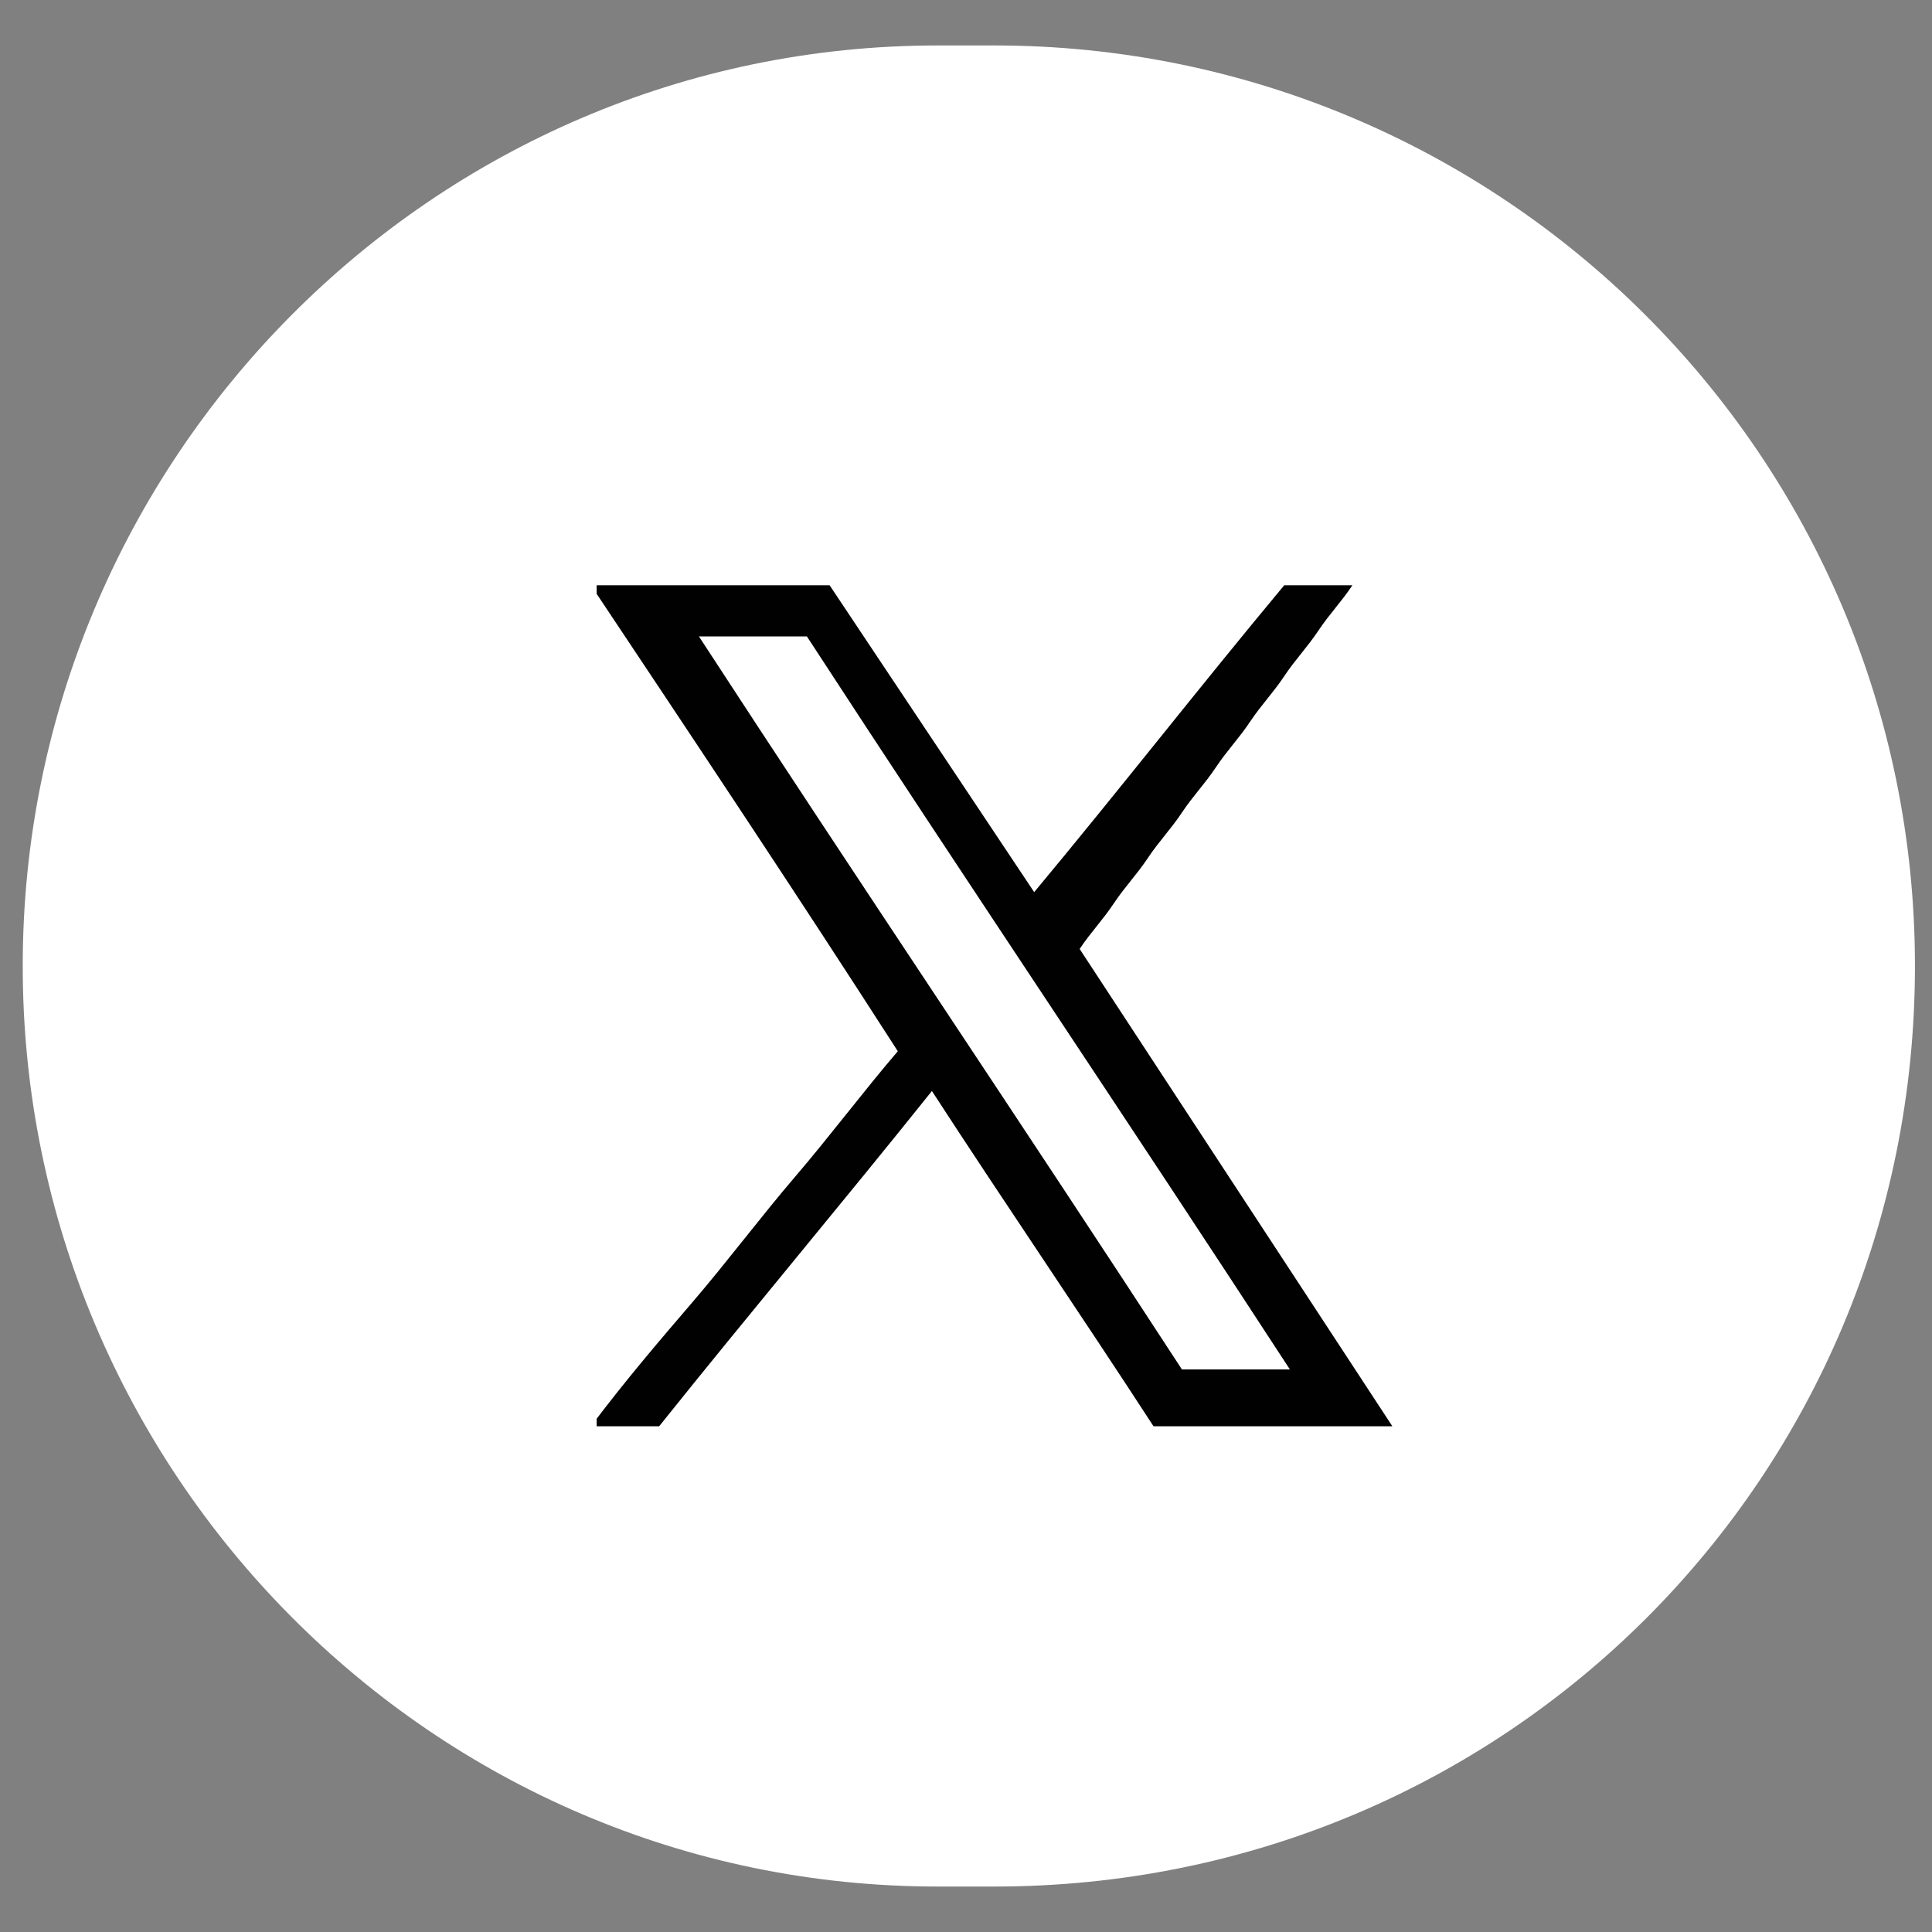
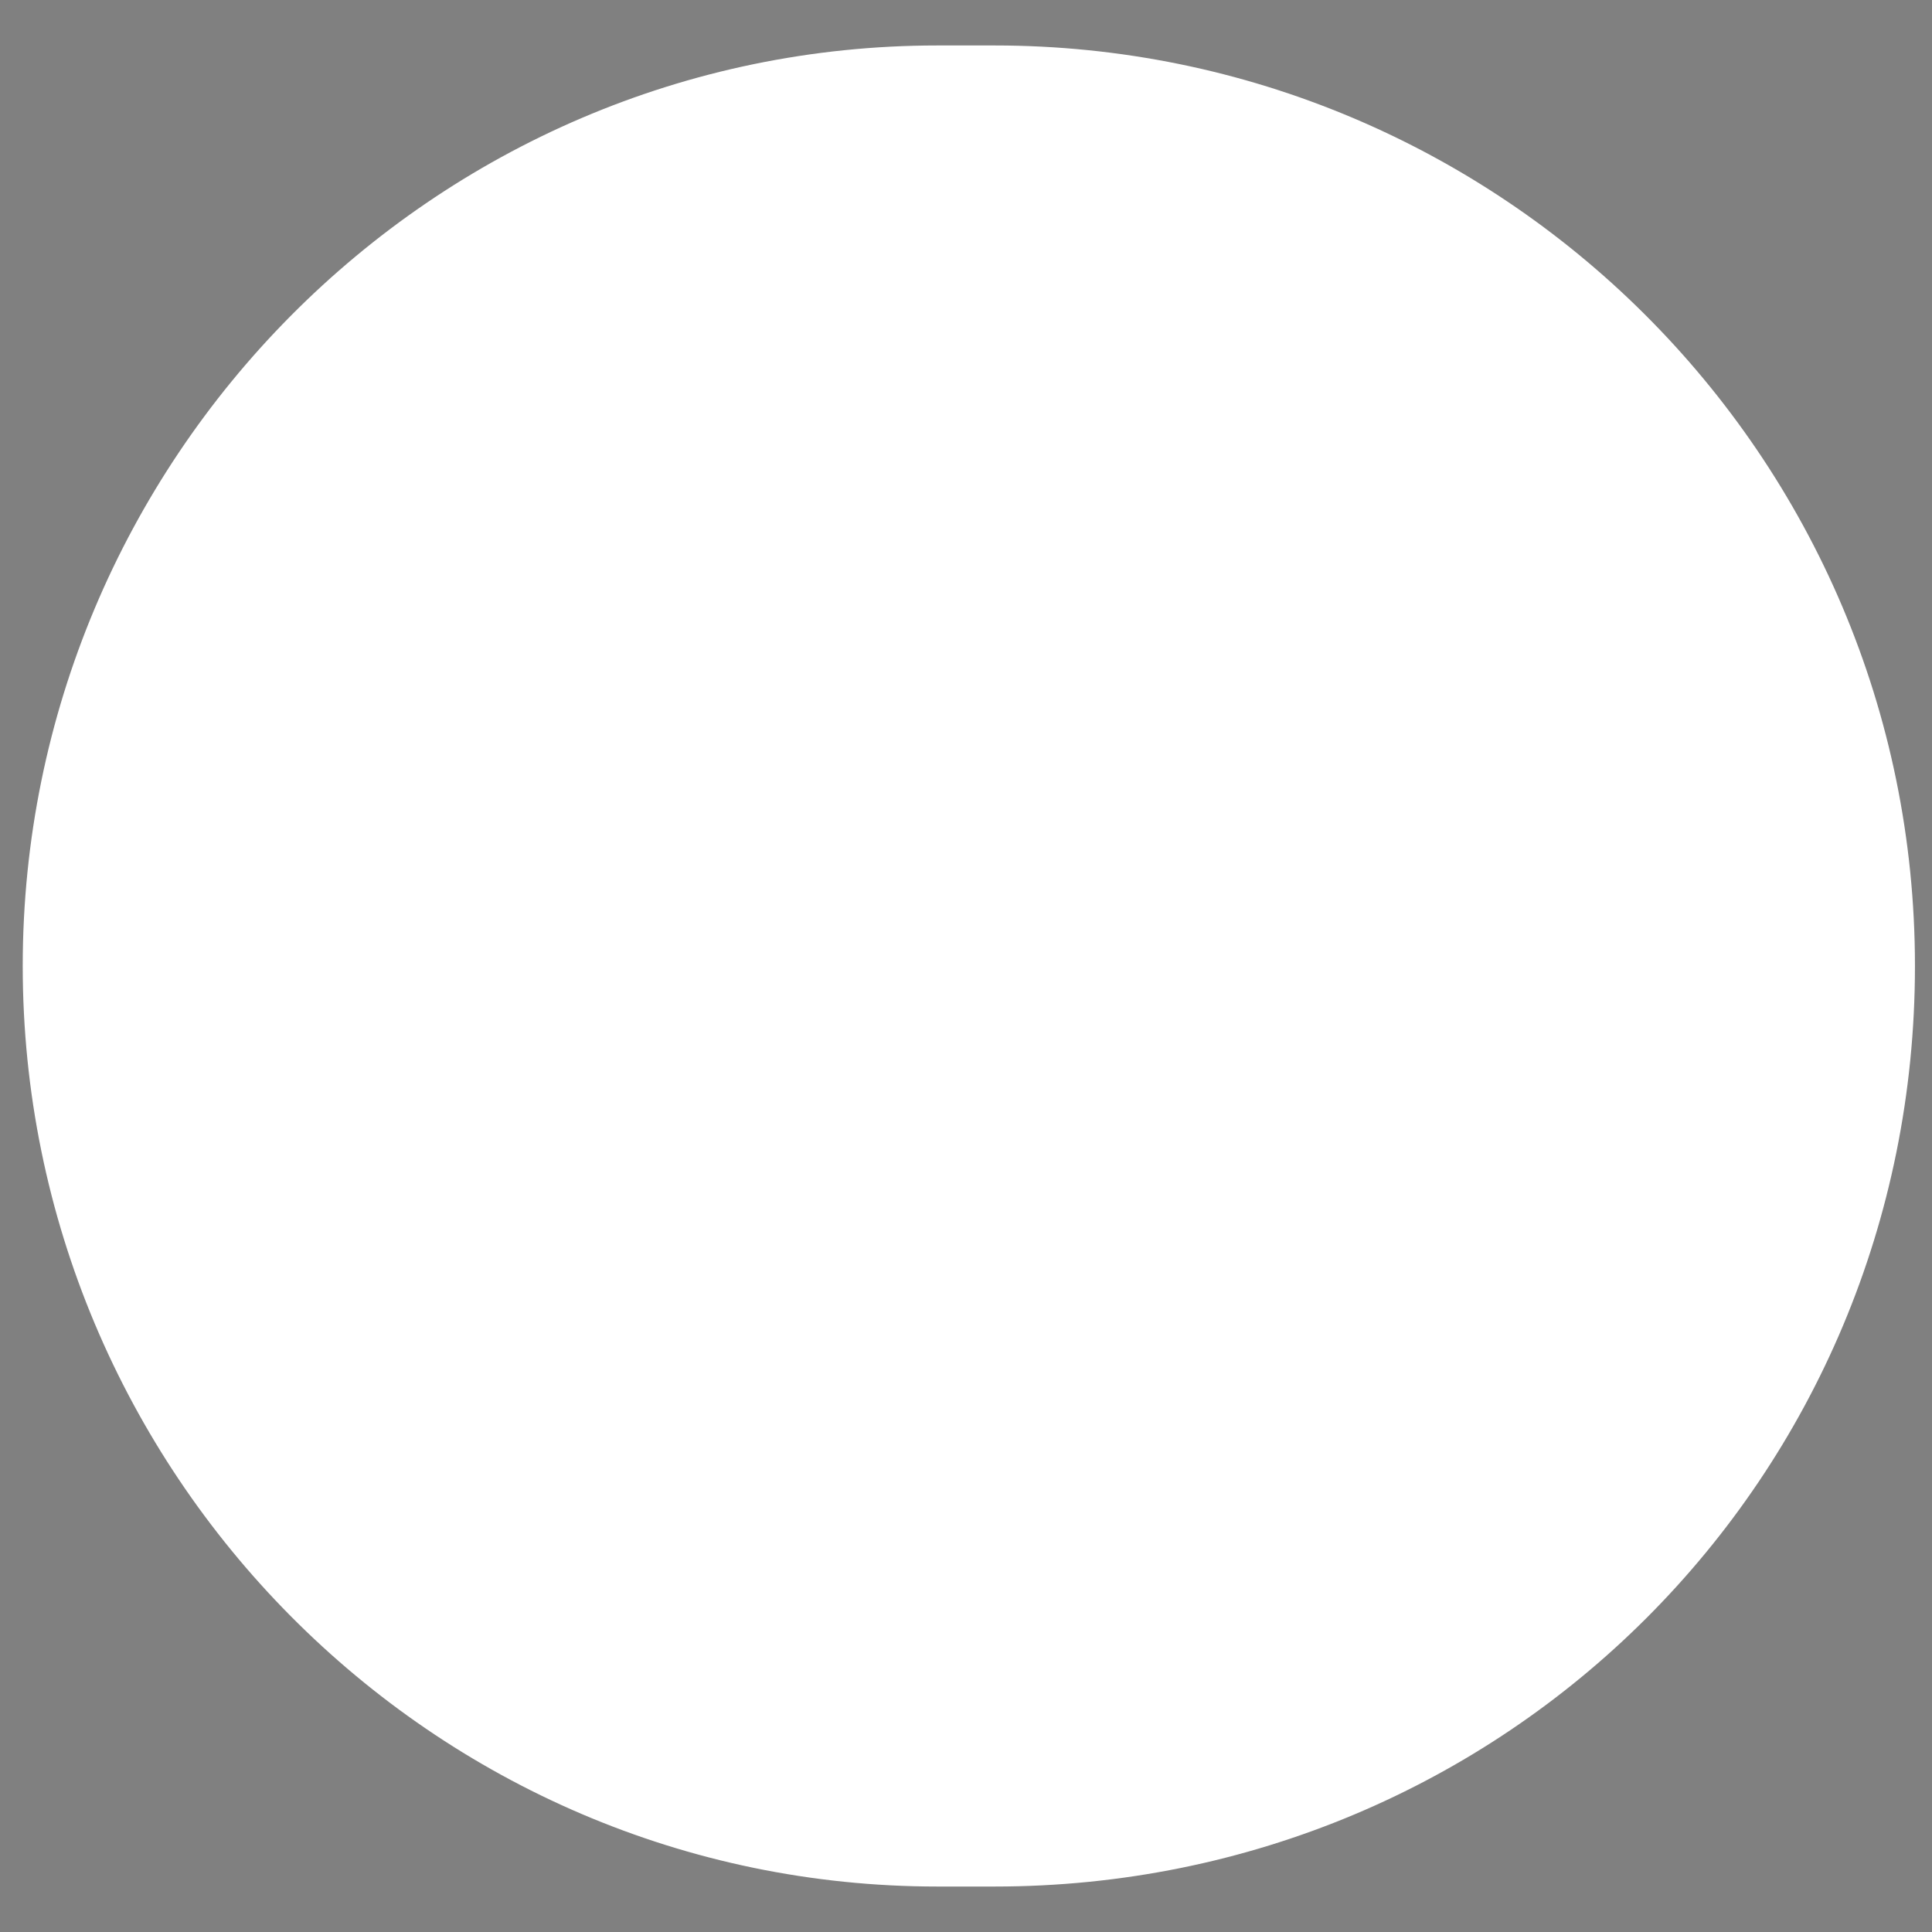
<svg xmlns="http://www.w3.org/2000/svg" id="Layer_1" data-name="Layer 1" width="34" height="34" version="1.1" viewBox="0 0 34 34">
  <rect x="0" y="0" width="34" height="34" fill="#808080" stroke="none" />
  <defs>
    <style>
      .cls-1 {
        fill: none;
      }

      .cls-1, .cls-2, .cls-3 {
        stroke-width: 0px;
      }

      .cls-2 {
        fill: #010101;
      }

      .cls-4 {
        clip-path: url(#clippath);
      }

      .cls-3 {
        fill: #fff;
      }
    </style>
    <clipPath id="clippath">
      <rect class="cls-1" x="10.5" y="10.1" width="14" height="15" />
    </clipPath>
  </defs>
  <path class="cls-3" d="M.4,17C.4,8.1,7.6.8,16.5.8h1c8.9,0,16.2,7.2,16.2,16.2s-7.2,16.2-16.2,16.2h-1C7.6,33.2.4,25.9.4,17Z" />
  <g class="cls-4">
-     <path class="cls-2" d="M24.5,25.1h-4.2c-1.3-2-2.6-3.9-3.9-5.9-1.6,2-3.2,3.9-4.8,5.9h-1.2c.6-.8,1.2-1.5,1.8-2.2.6-.7,1.2-1.5,1.8-2.2.6-.7,1.2-1.5,1.8-2.2-1.8-2.8-3.6-5.5-5.4-8.2,0,0,3.9,0,4.2,0,1.2,1.8,2.4,3.6,3.6,5.4,1.5-1.8,2.9-3.6,4.4-5.4h1.2c-.2.3-.4.5-.6.8-.2.3-.4.5-.6.8-.2.3-.4.5-.6.8-.2.3-.4.5-.6.8-.2.3-.4.5-.6.8-.2.3-.4.5-.6.8-.2.3-.4.5-.6.8-.2.3-.4.5-.6.8,1.9,2.9,3.8,5.8,5.7,8.7h0ZM12.3,11.2c2.8,4.3,5.7,8.6,8.5,12.9h1.9c-2.8-4.3-5.7-8.6-8.5-12.9h-1.9Z" />
-   </g>
+     </g>
</svg>